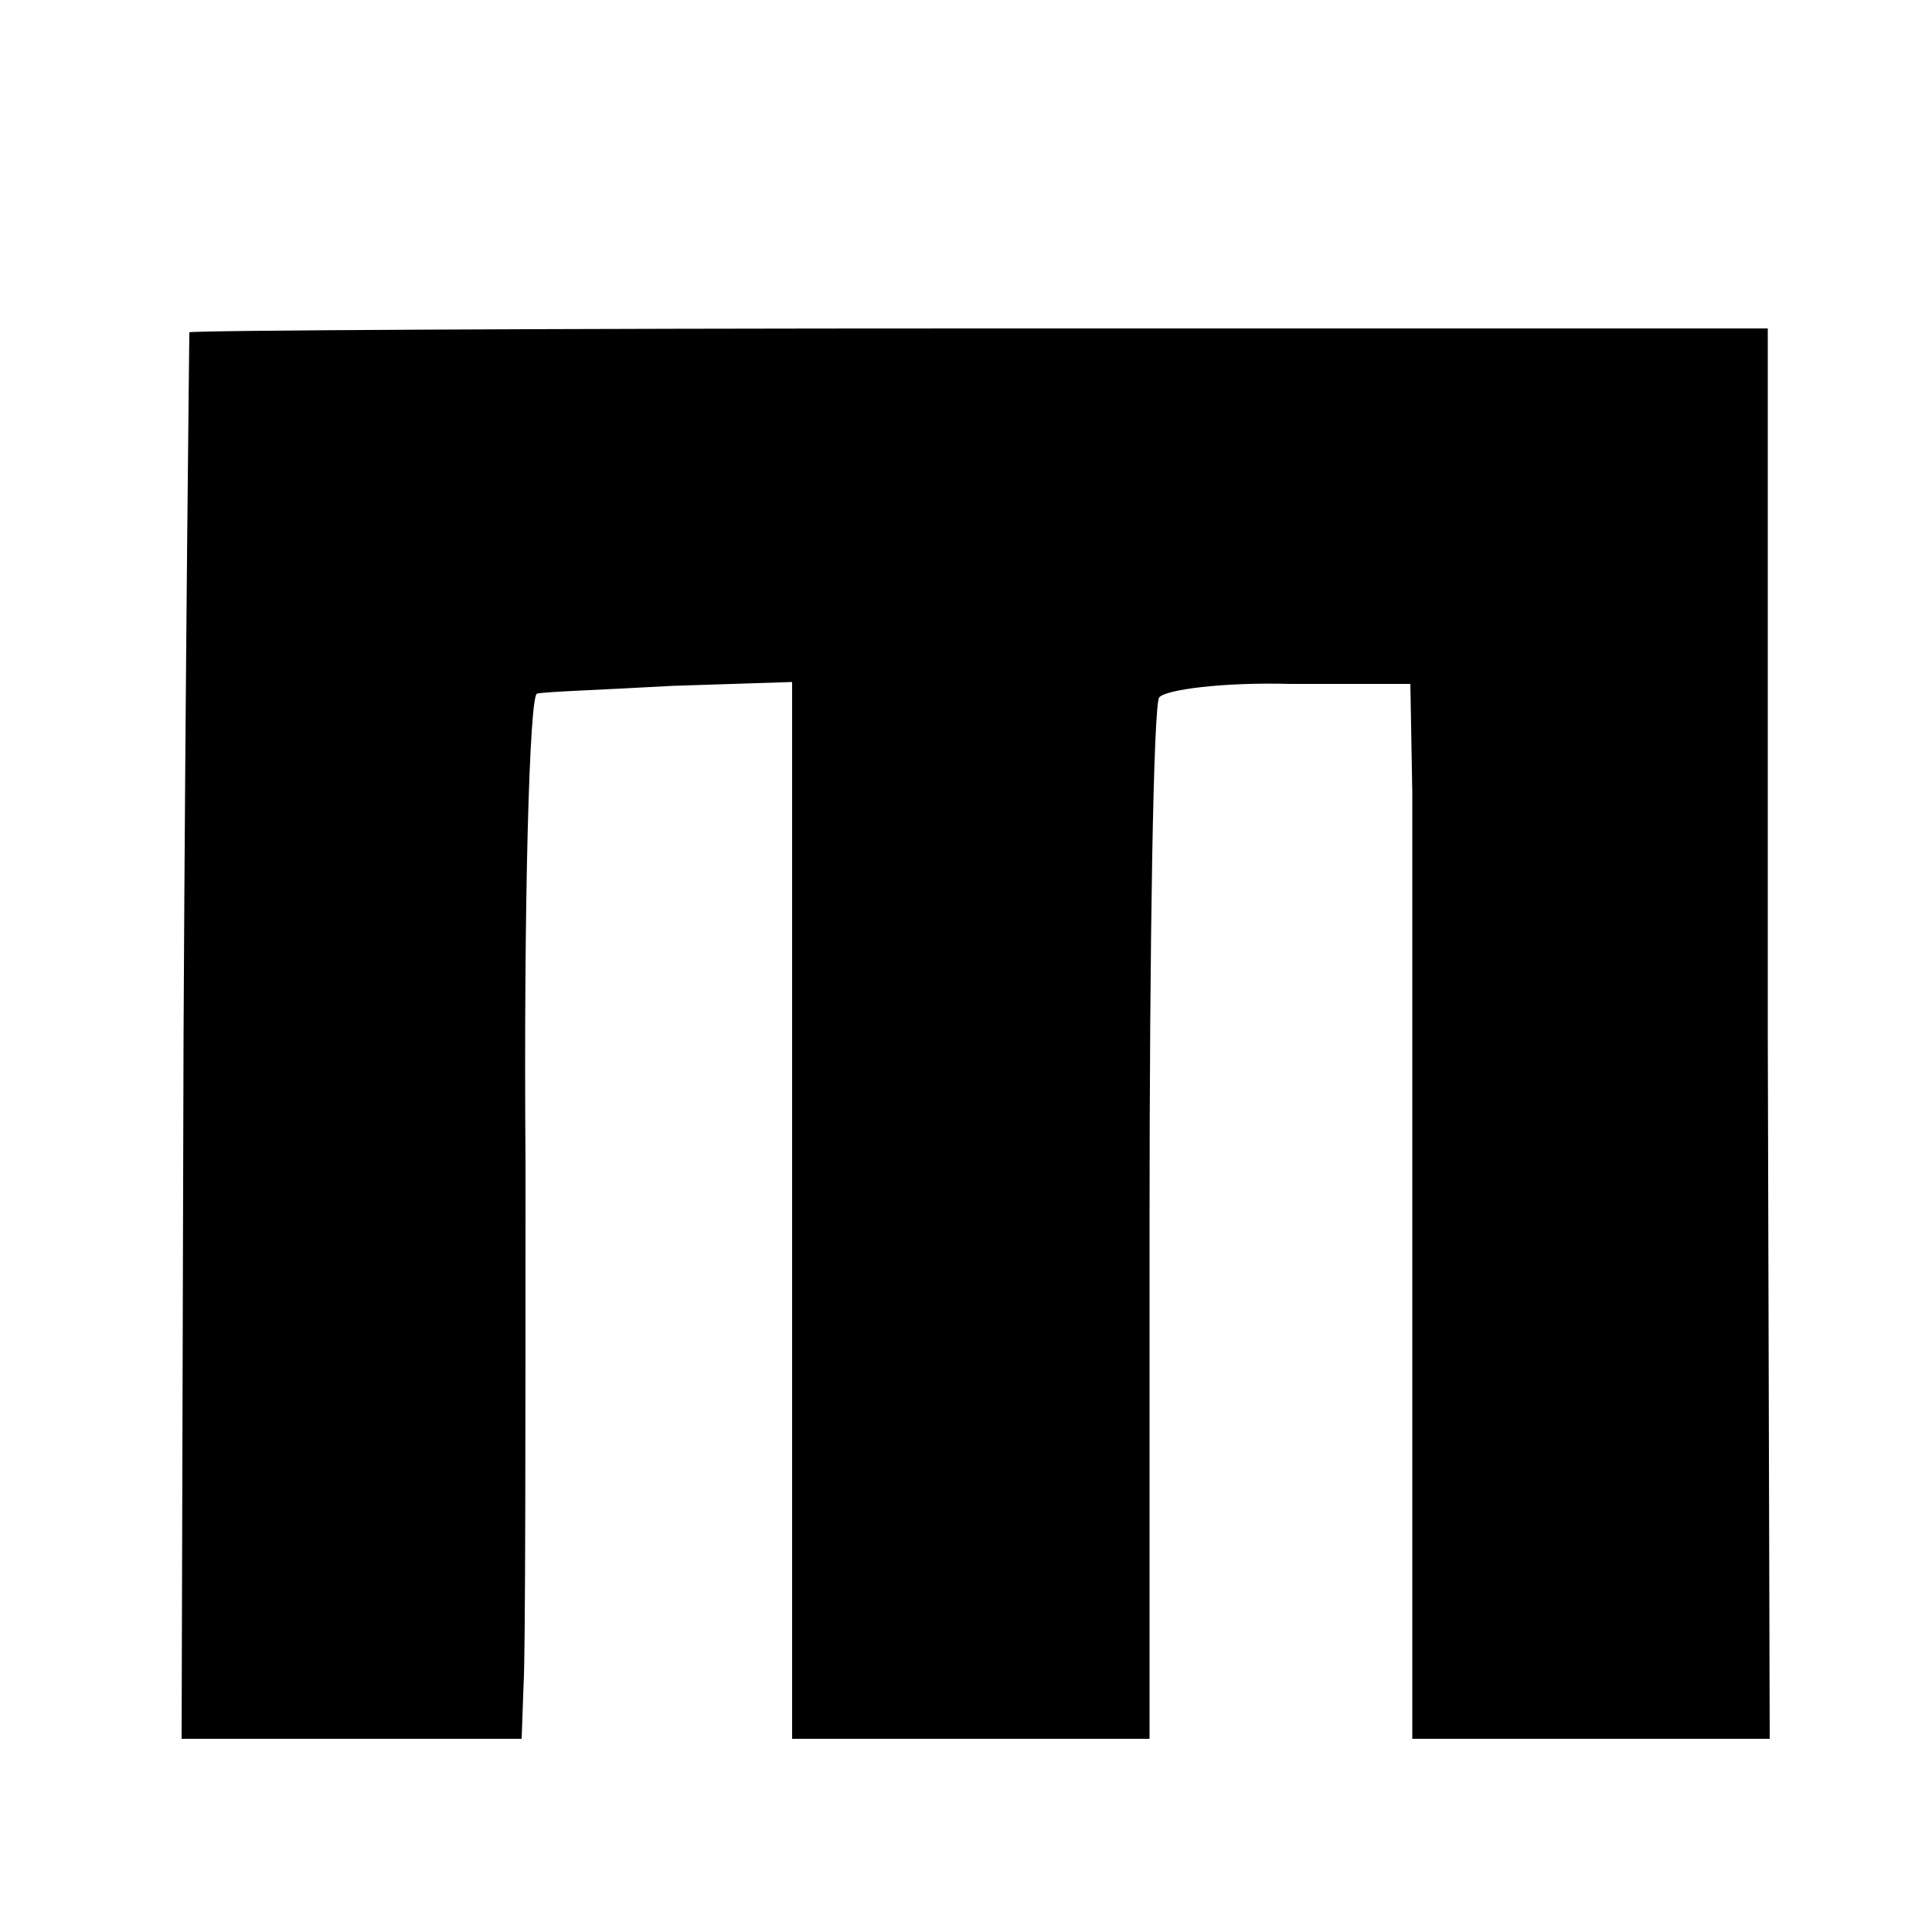
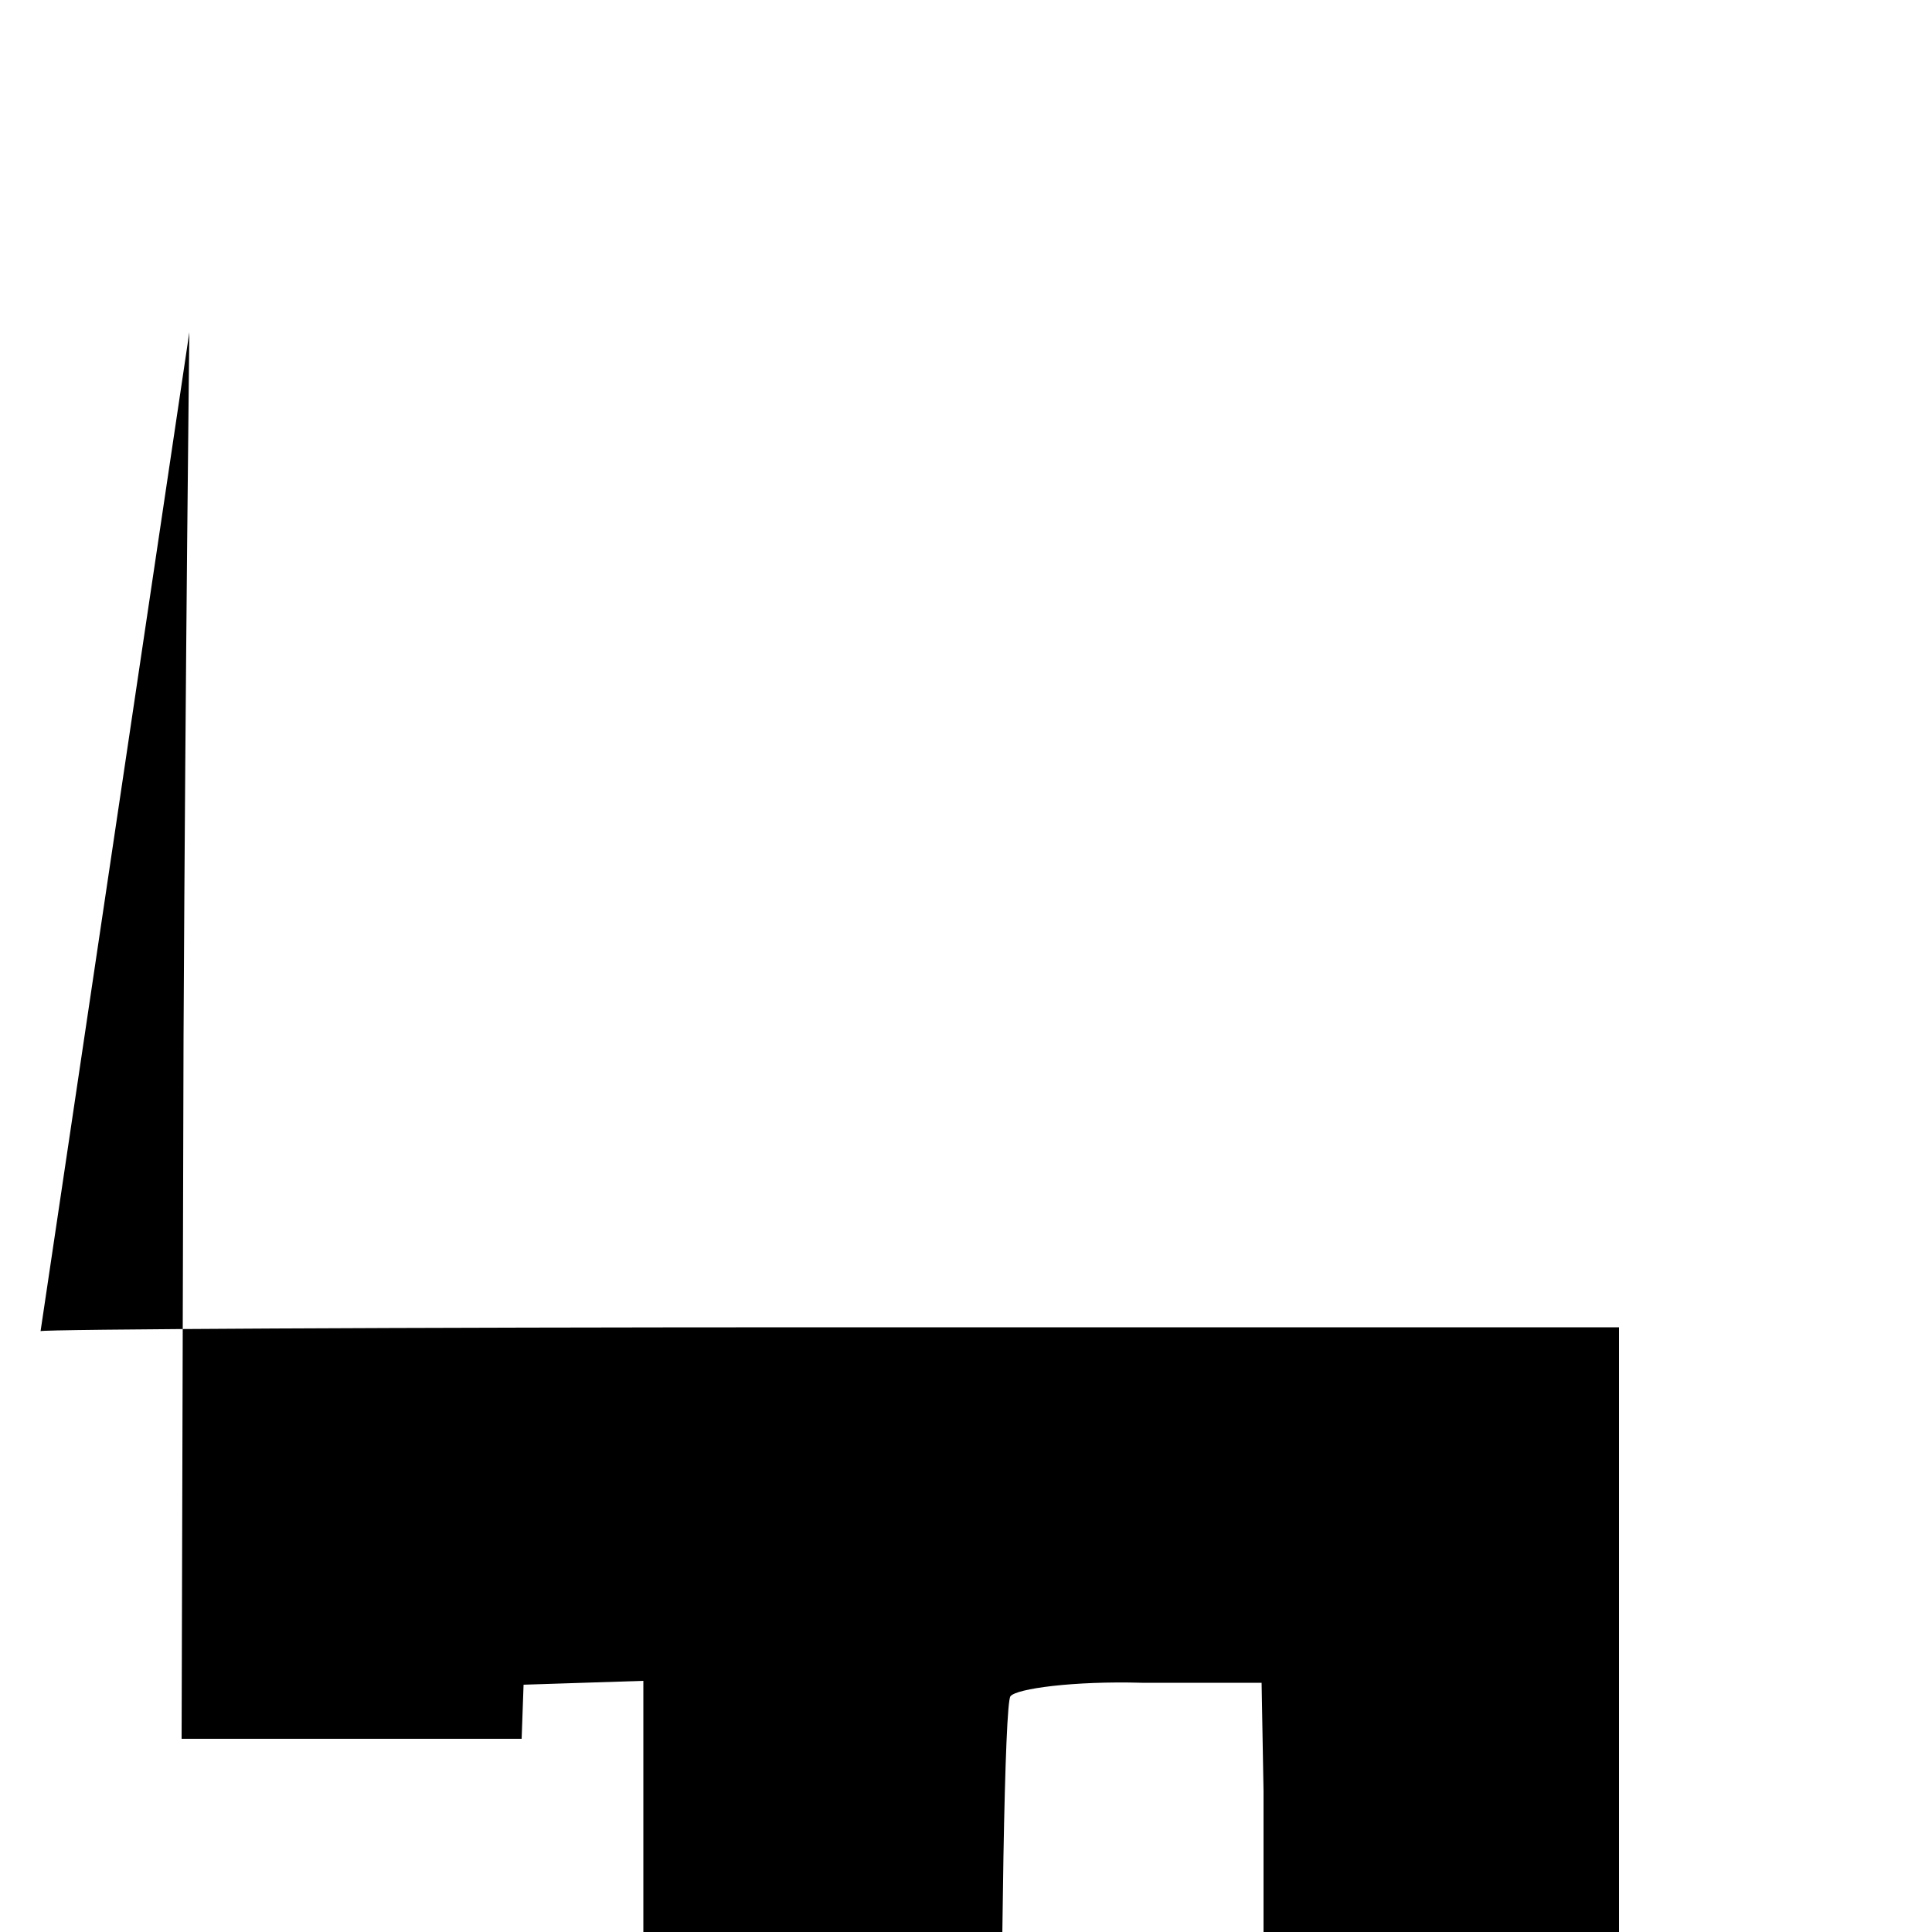
<svg xmlns="http://www.w3.org/2000/svg" version="1.0" width="100pt" height="100pt" viewBox="0 0 100 100" preserveAspectRatio="xMidYMid meet">
  <g transform="translate(0,100) scale(0.1,-0.1)" fill="#000000" stroke="none">
-     <path d="M98 828 c0 -2 -2 -166 -3 -365 l-1 -363 88 0 88 0 1 28 c1 15 1 136 1 270 -1 133 2 243 6 243 4 1 35 2 70 4 l62 2 0 -273 0 -274 93 0 92 0 0 266 c0 146 2 269 5 273 3 4 33 8 68 7 l62 0 1 -56 c0 -30 0 -153 0 -273 l0 -217 92 0 93 0 -1 365 0 365 -407 0 c-225 0 -409 -1 -410 -2z" />
+     <path d="M98 828 c0 -2 -2 -166 -3 -365 l-1 -363 88 0 88 0 1 28 l62 2 0 -273 0 -274 93 0 92 0 0 266 c0 146 2 269 5 273 3 4 33 8 68 7 l62 0 1 -56 c0 -30 0 -153 0 -273 l0 -217 92 0 93 0 -1 365 0 365 -407 0 c-225 0 -409 -1 -410 -2z" />
  </g>
</svg>